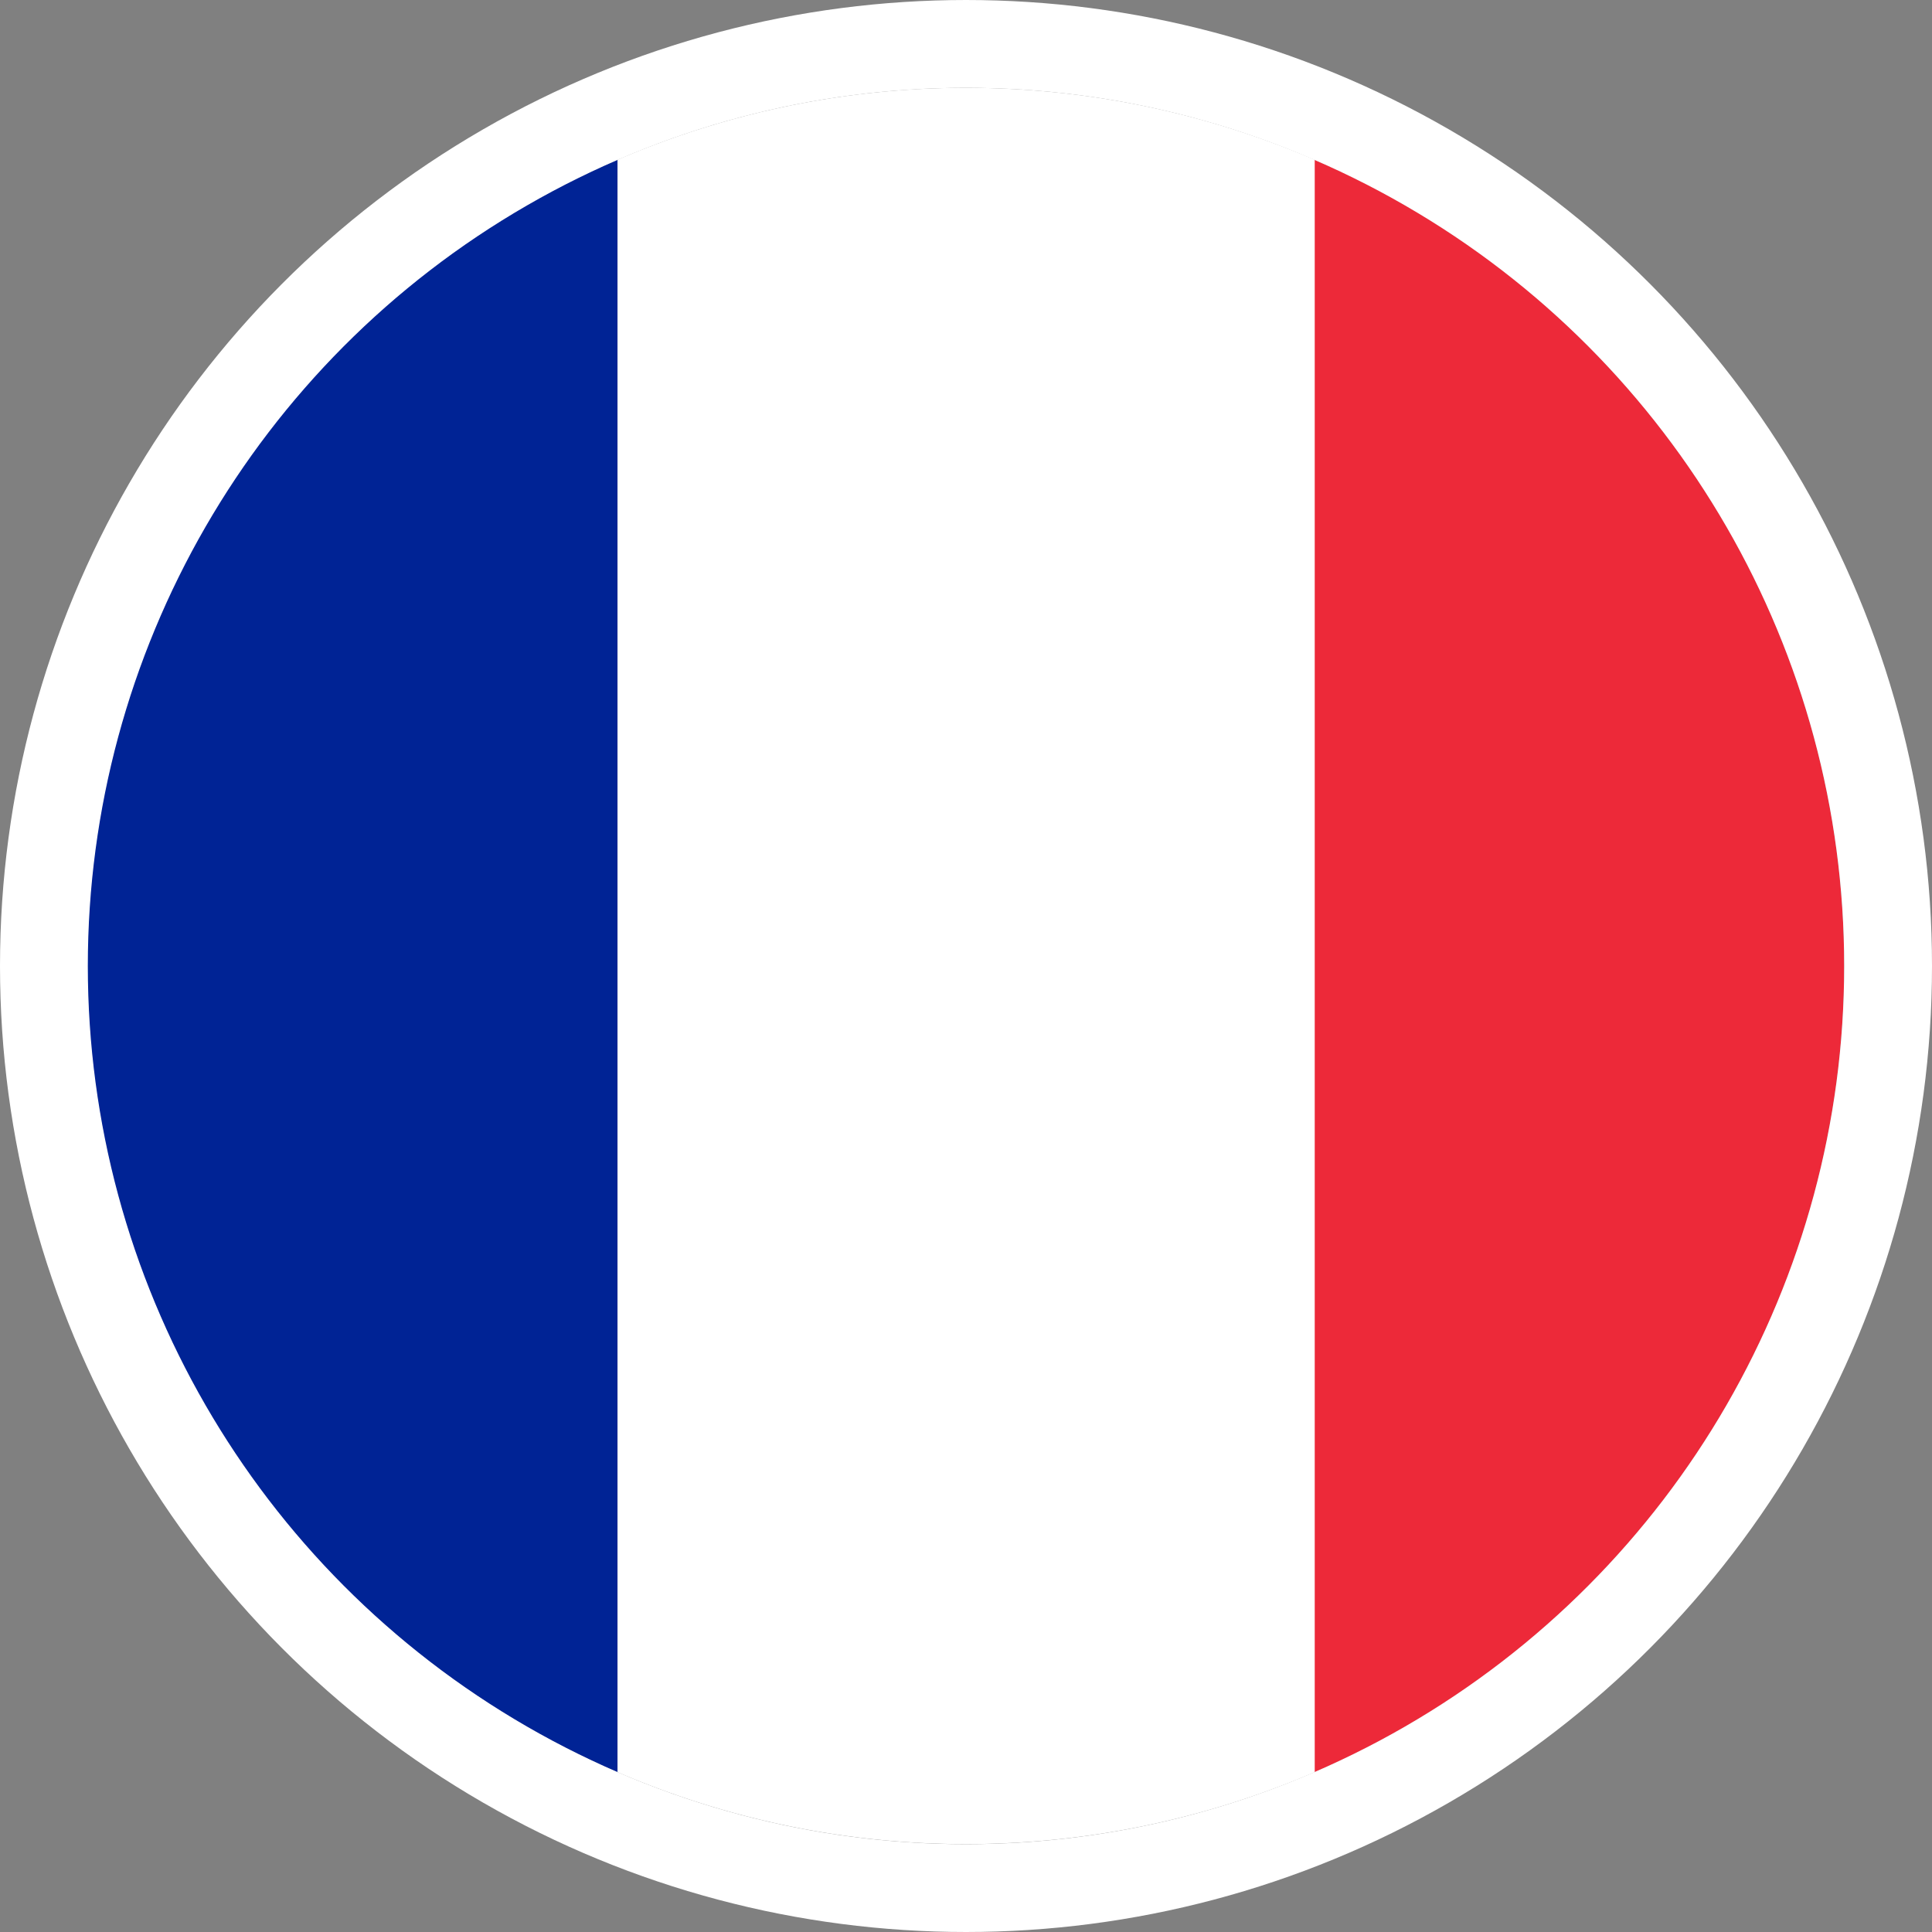
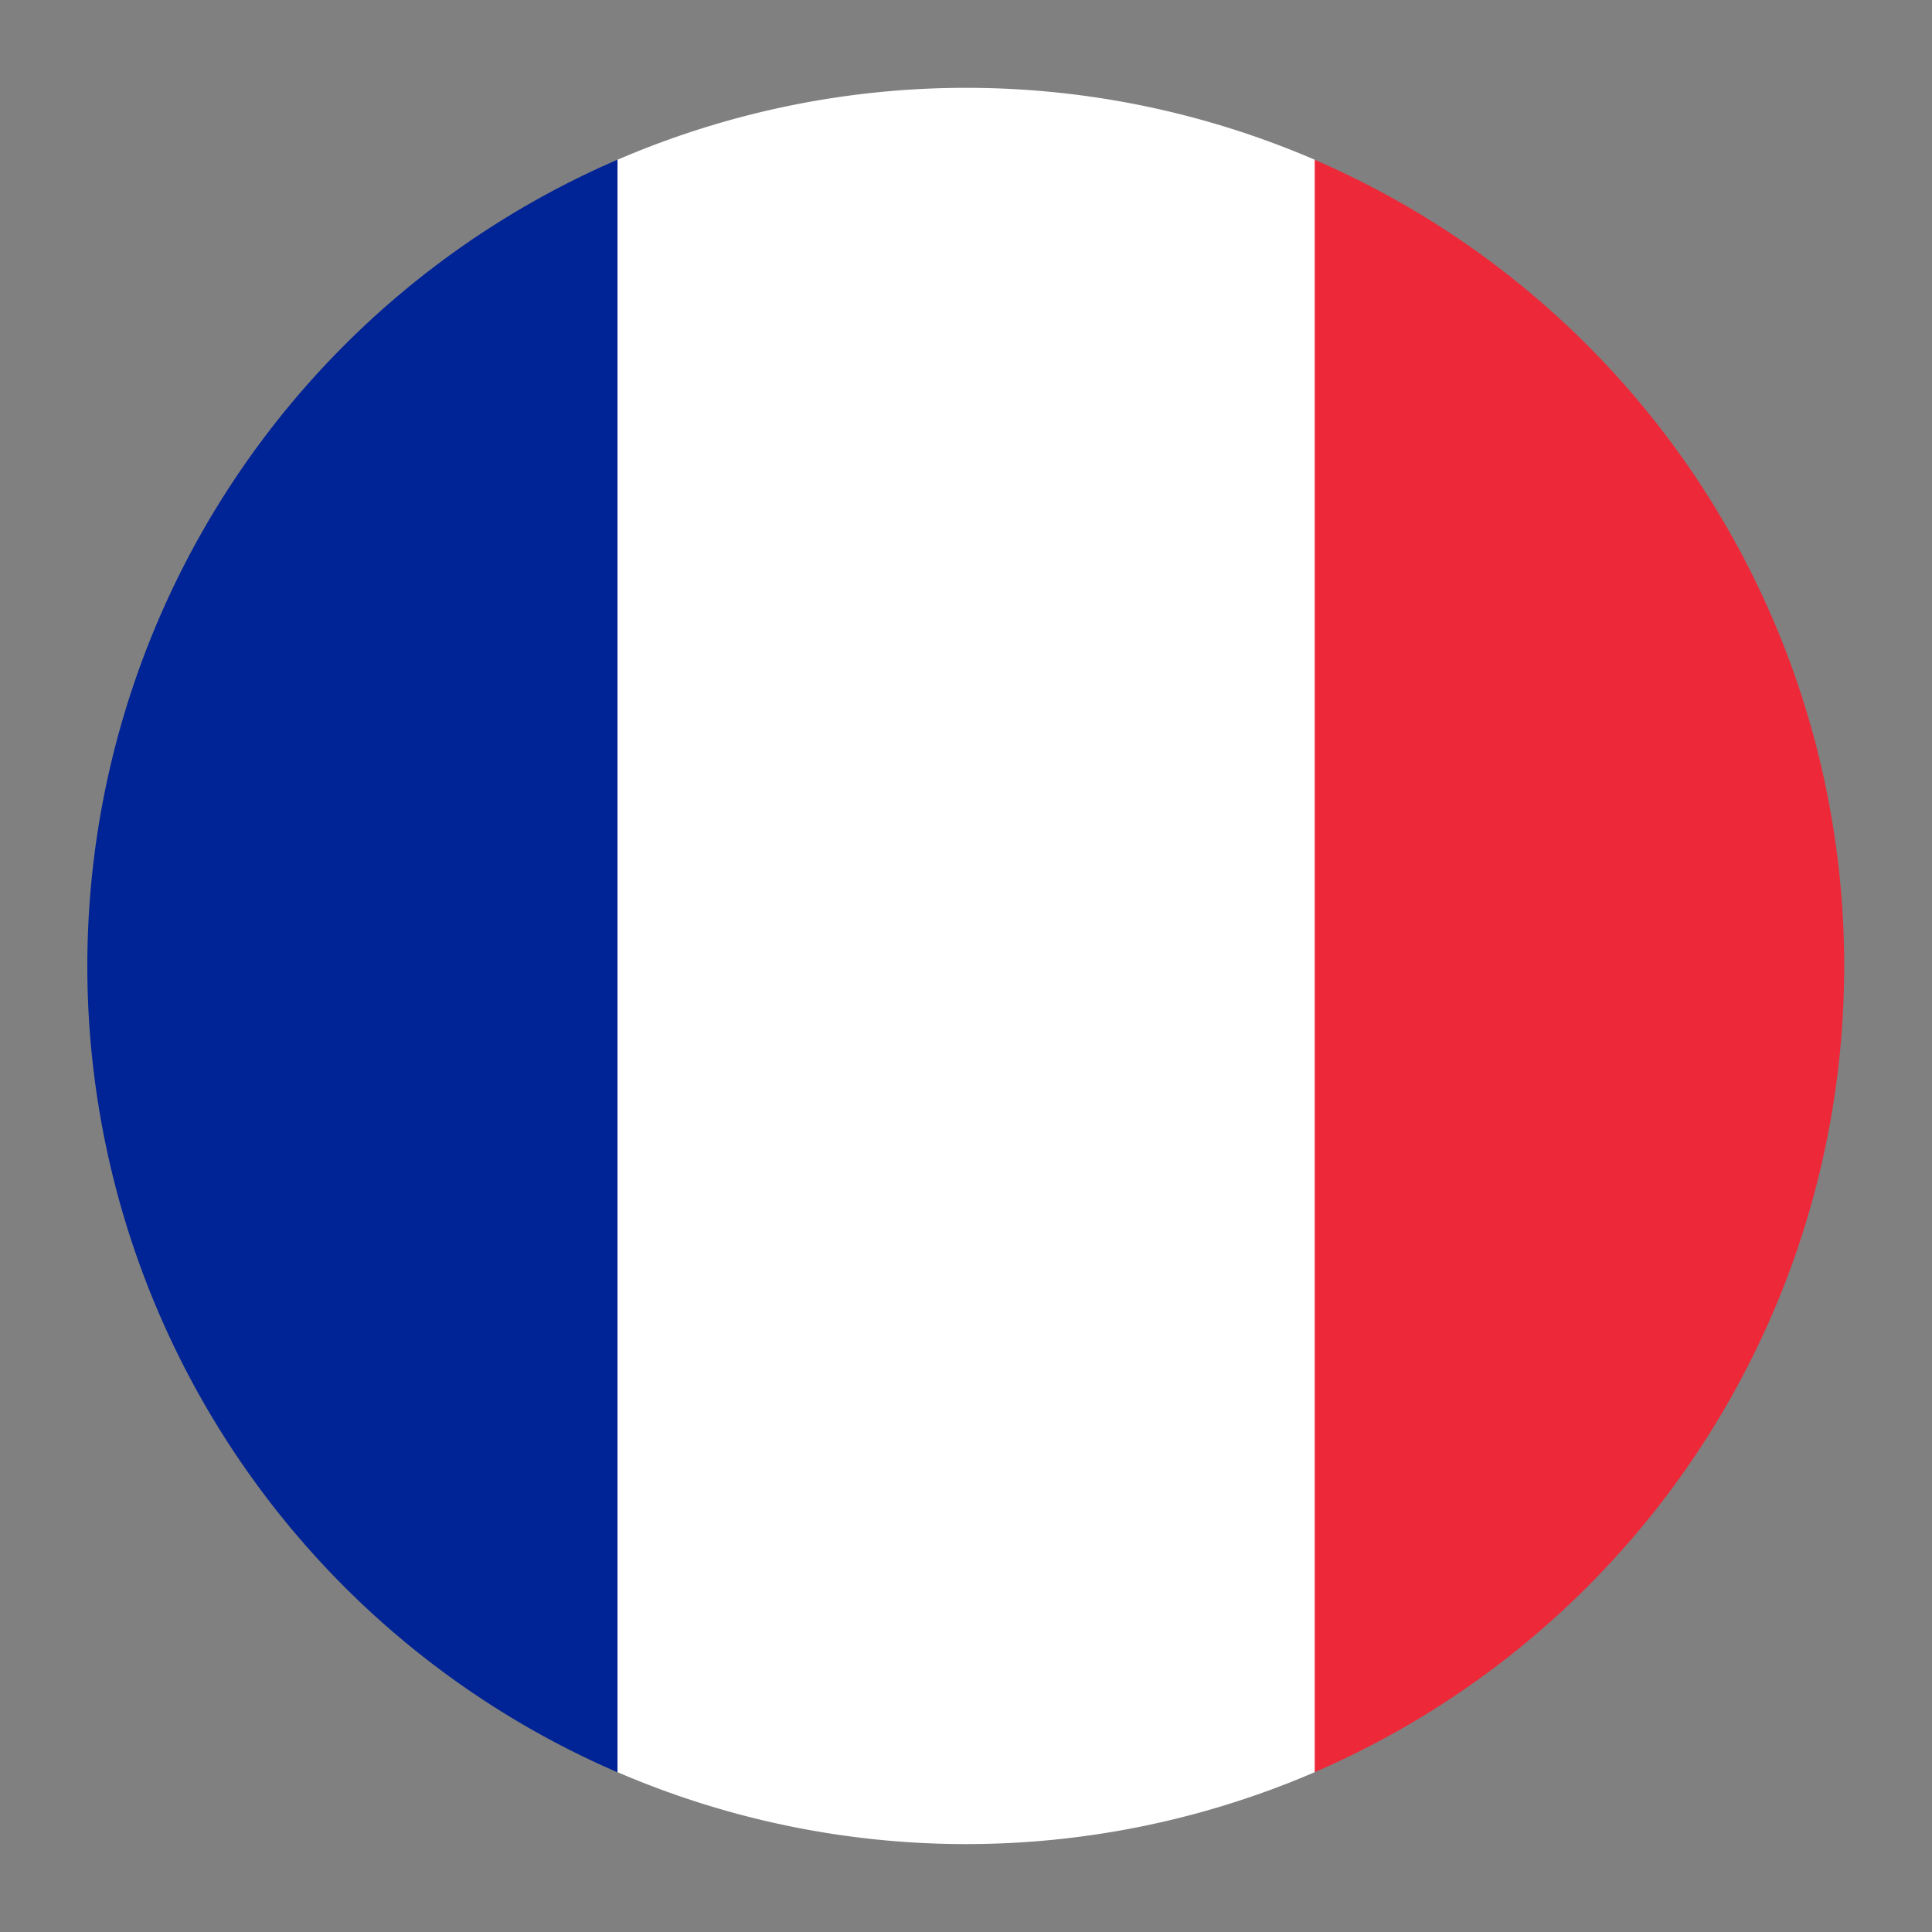
<svg xmlns="http://www.w3.org/2000/svg" width="22" height="22" viewBox="0 0 22 22">
  <rect x="0" y="0" width="22" height="22" fill="#808080" stroke="none" />
  <g id="Groupe_151" data-name="Groupe 151" transform="translate(-1282.5 -29.5)">
    <g id="Groupe_11" data-name="Groupe 11" transform="translate(17.5 22.5)">
      <g id="Groupe_10" data-name="Groupe 10" transform="translate(1113.38 5.38)">
        <path id="Tracé_65" data-name="Tracé 65" d="M574.071,36.151a10,10,0,0,1-6.031,9.181V26.97A10,10,0,0,1,574.071,36.151Z" transform="translate(-401.451 -23.531)" fill="#ed2939" />
-         <path id="Tracé_66" data-name="Tracé 66" d="M158.651,26.97V45.332a10,10,0,0,1,0-18.362Z" transform="translate(0 -23.531)" fill="#002395" />
+         <path id="Tracé_66" data-name="Tracé 66" d="M158.651,26.97V45.332a10,10,0,0,1,0-18.362" transform="translate(0 -23.531)" fill="#002395" />
        <path id="Tracé_67" data-name="Tracé 67" d="M339.9,3.439V21.8a10.03,10.03,0,0,1-7.939,0V3.439a10.03,10.03,0,0,1,7.939,0Z" transform="translate(-173.309)" fill="#fff" />
      </g>
      <g id="Ellipse_1" data-name="Ellipse 1" transform="translate(1265 7)" fill="none" stroke="#fff" stroke-width="1">
        <circle cx="11" cy="11" r="11" stroke="none" />
-         <circle cx="11" cy="11" r="10.5" fill="none" />
      </g>
    </g>
  </g>
</svg>